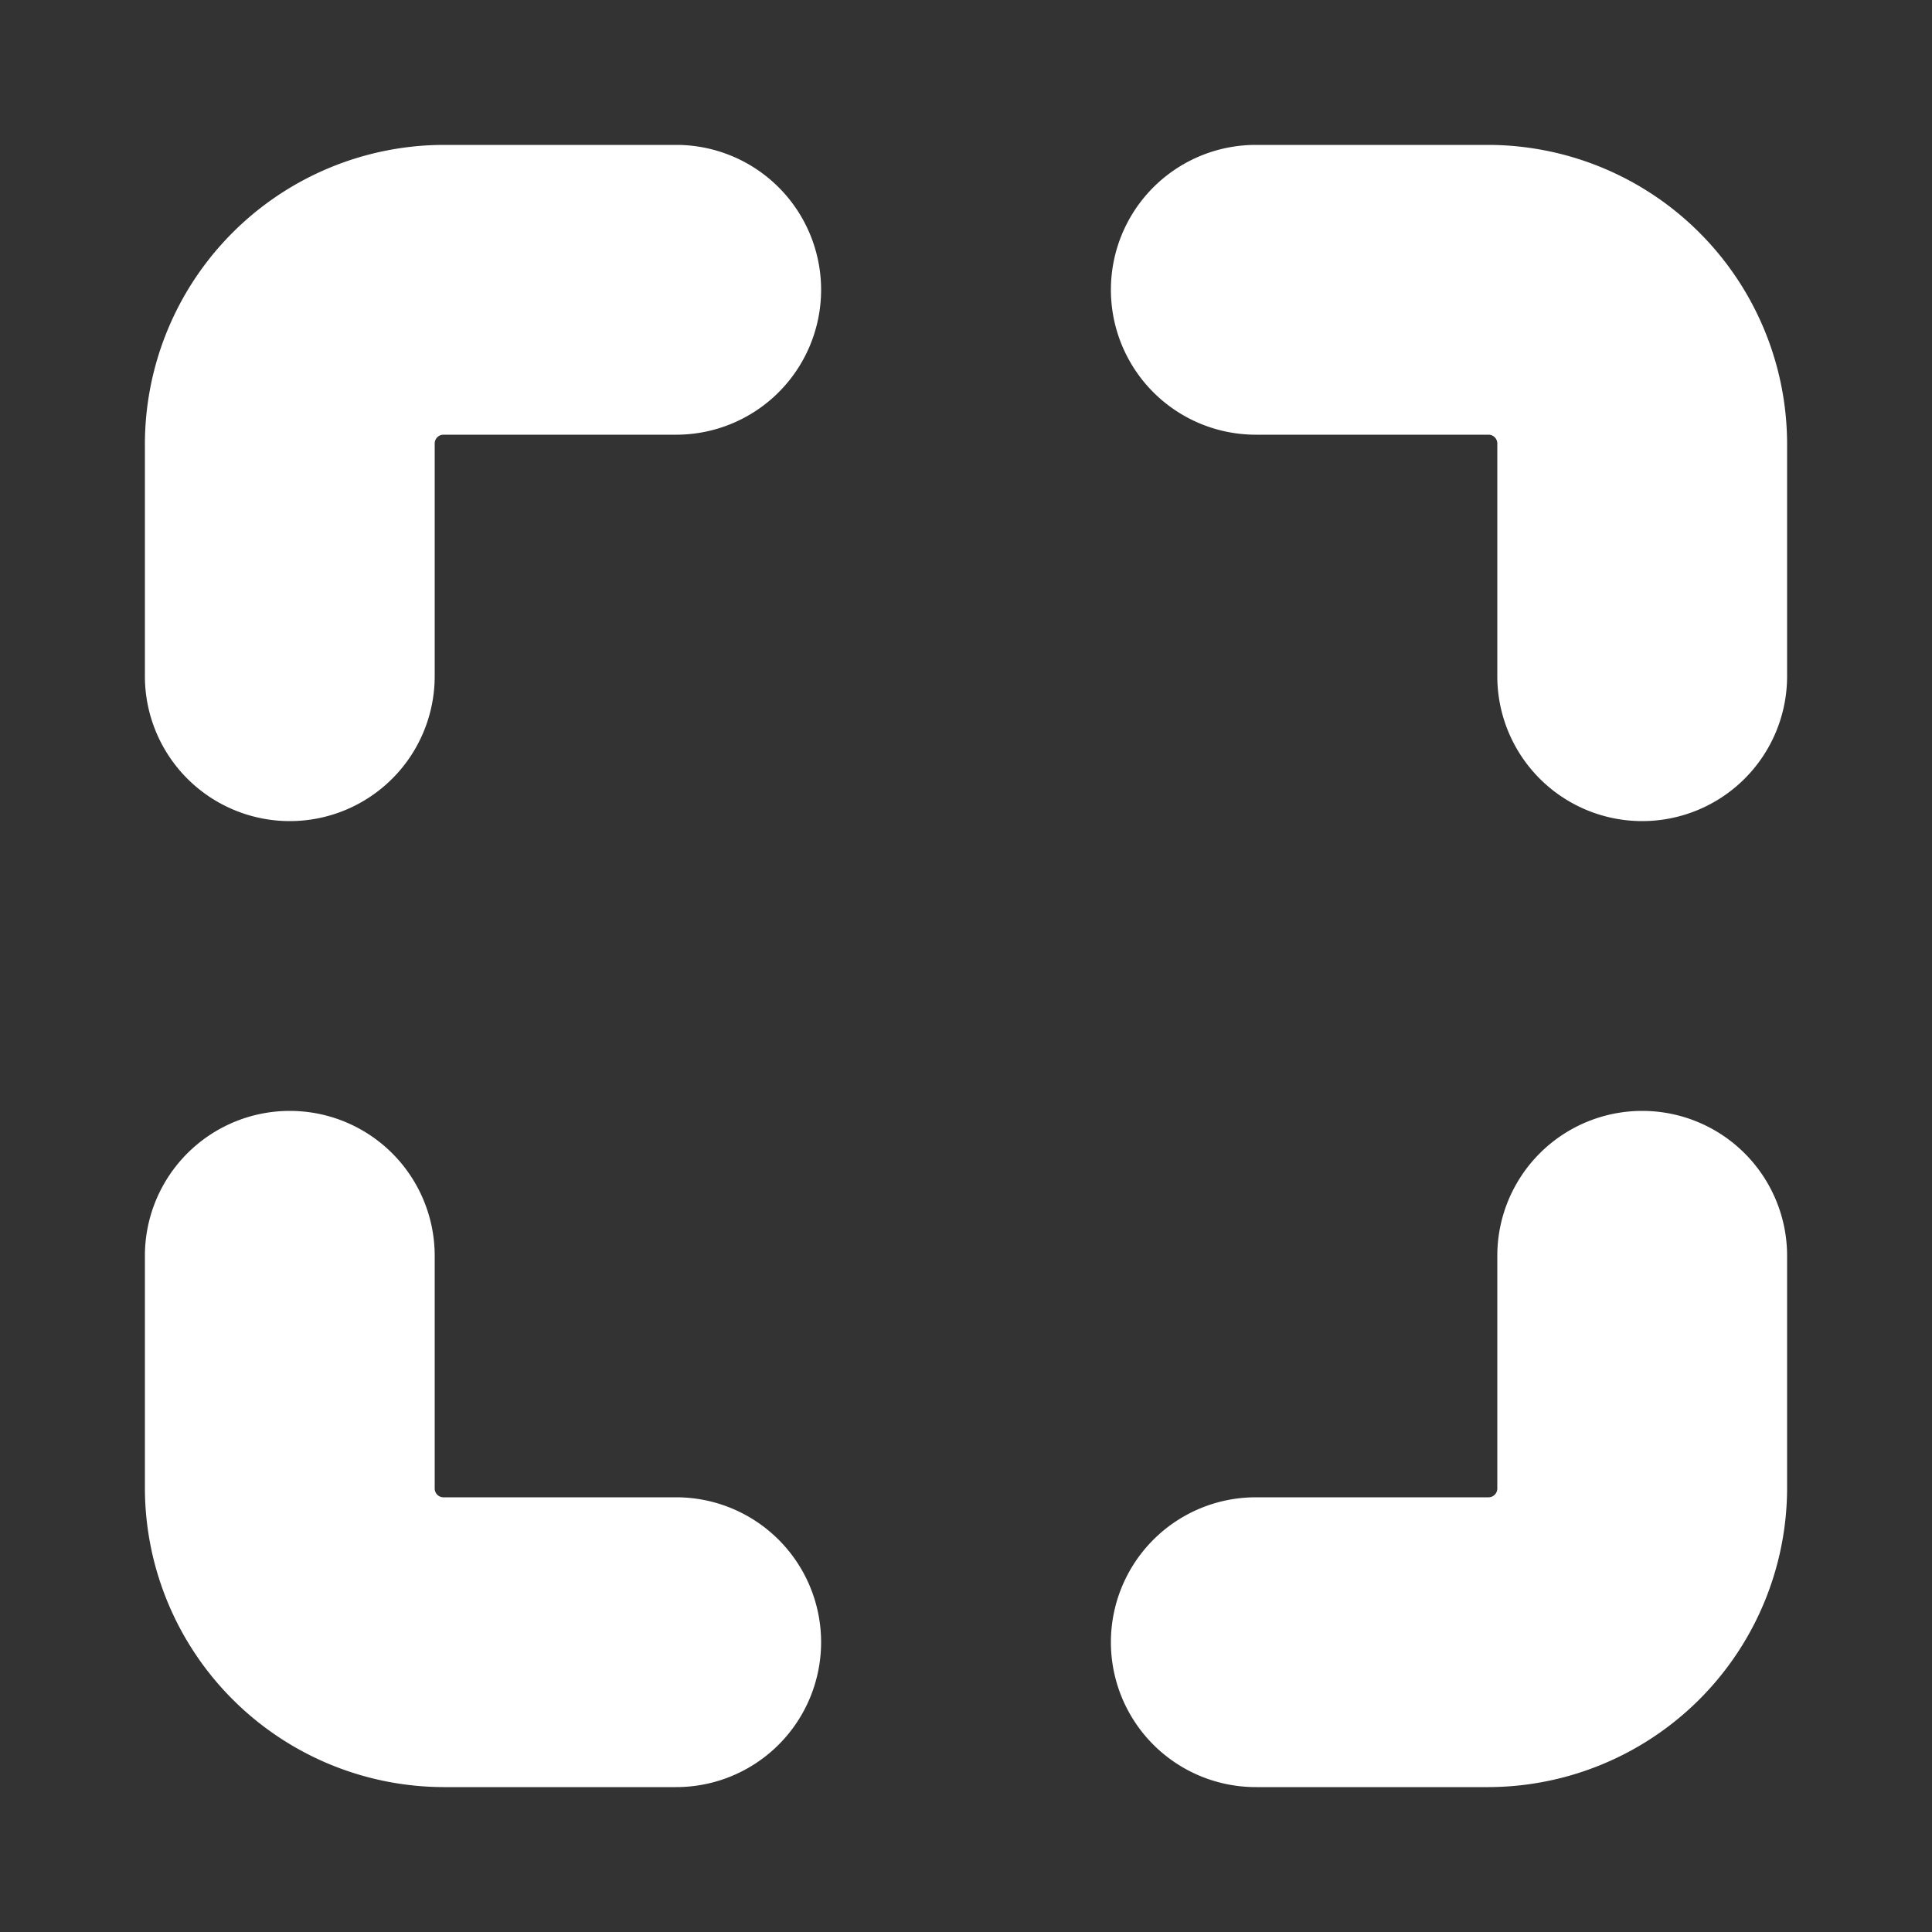
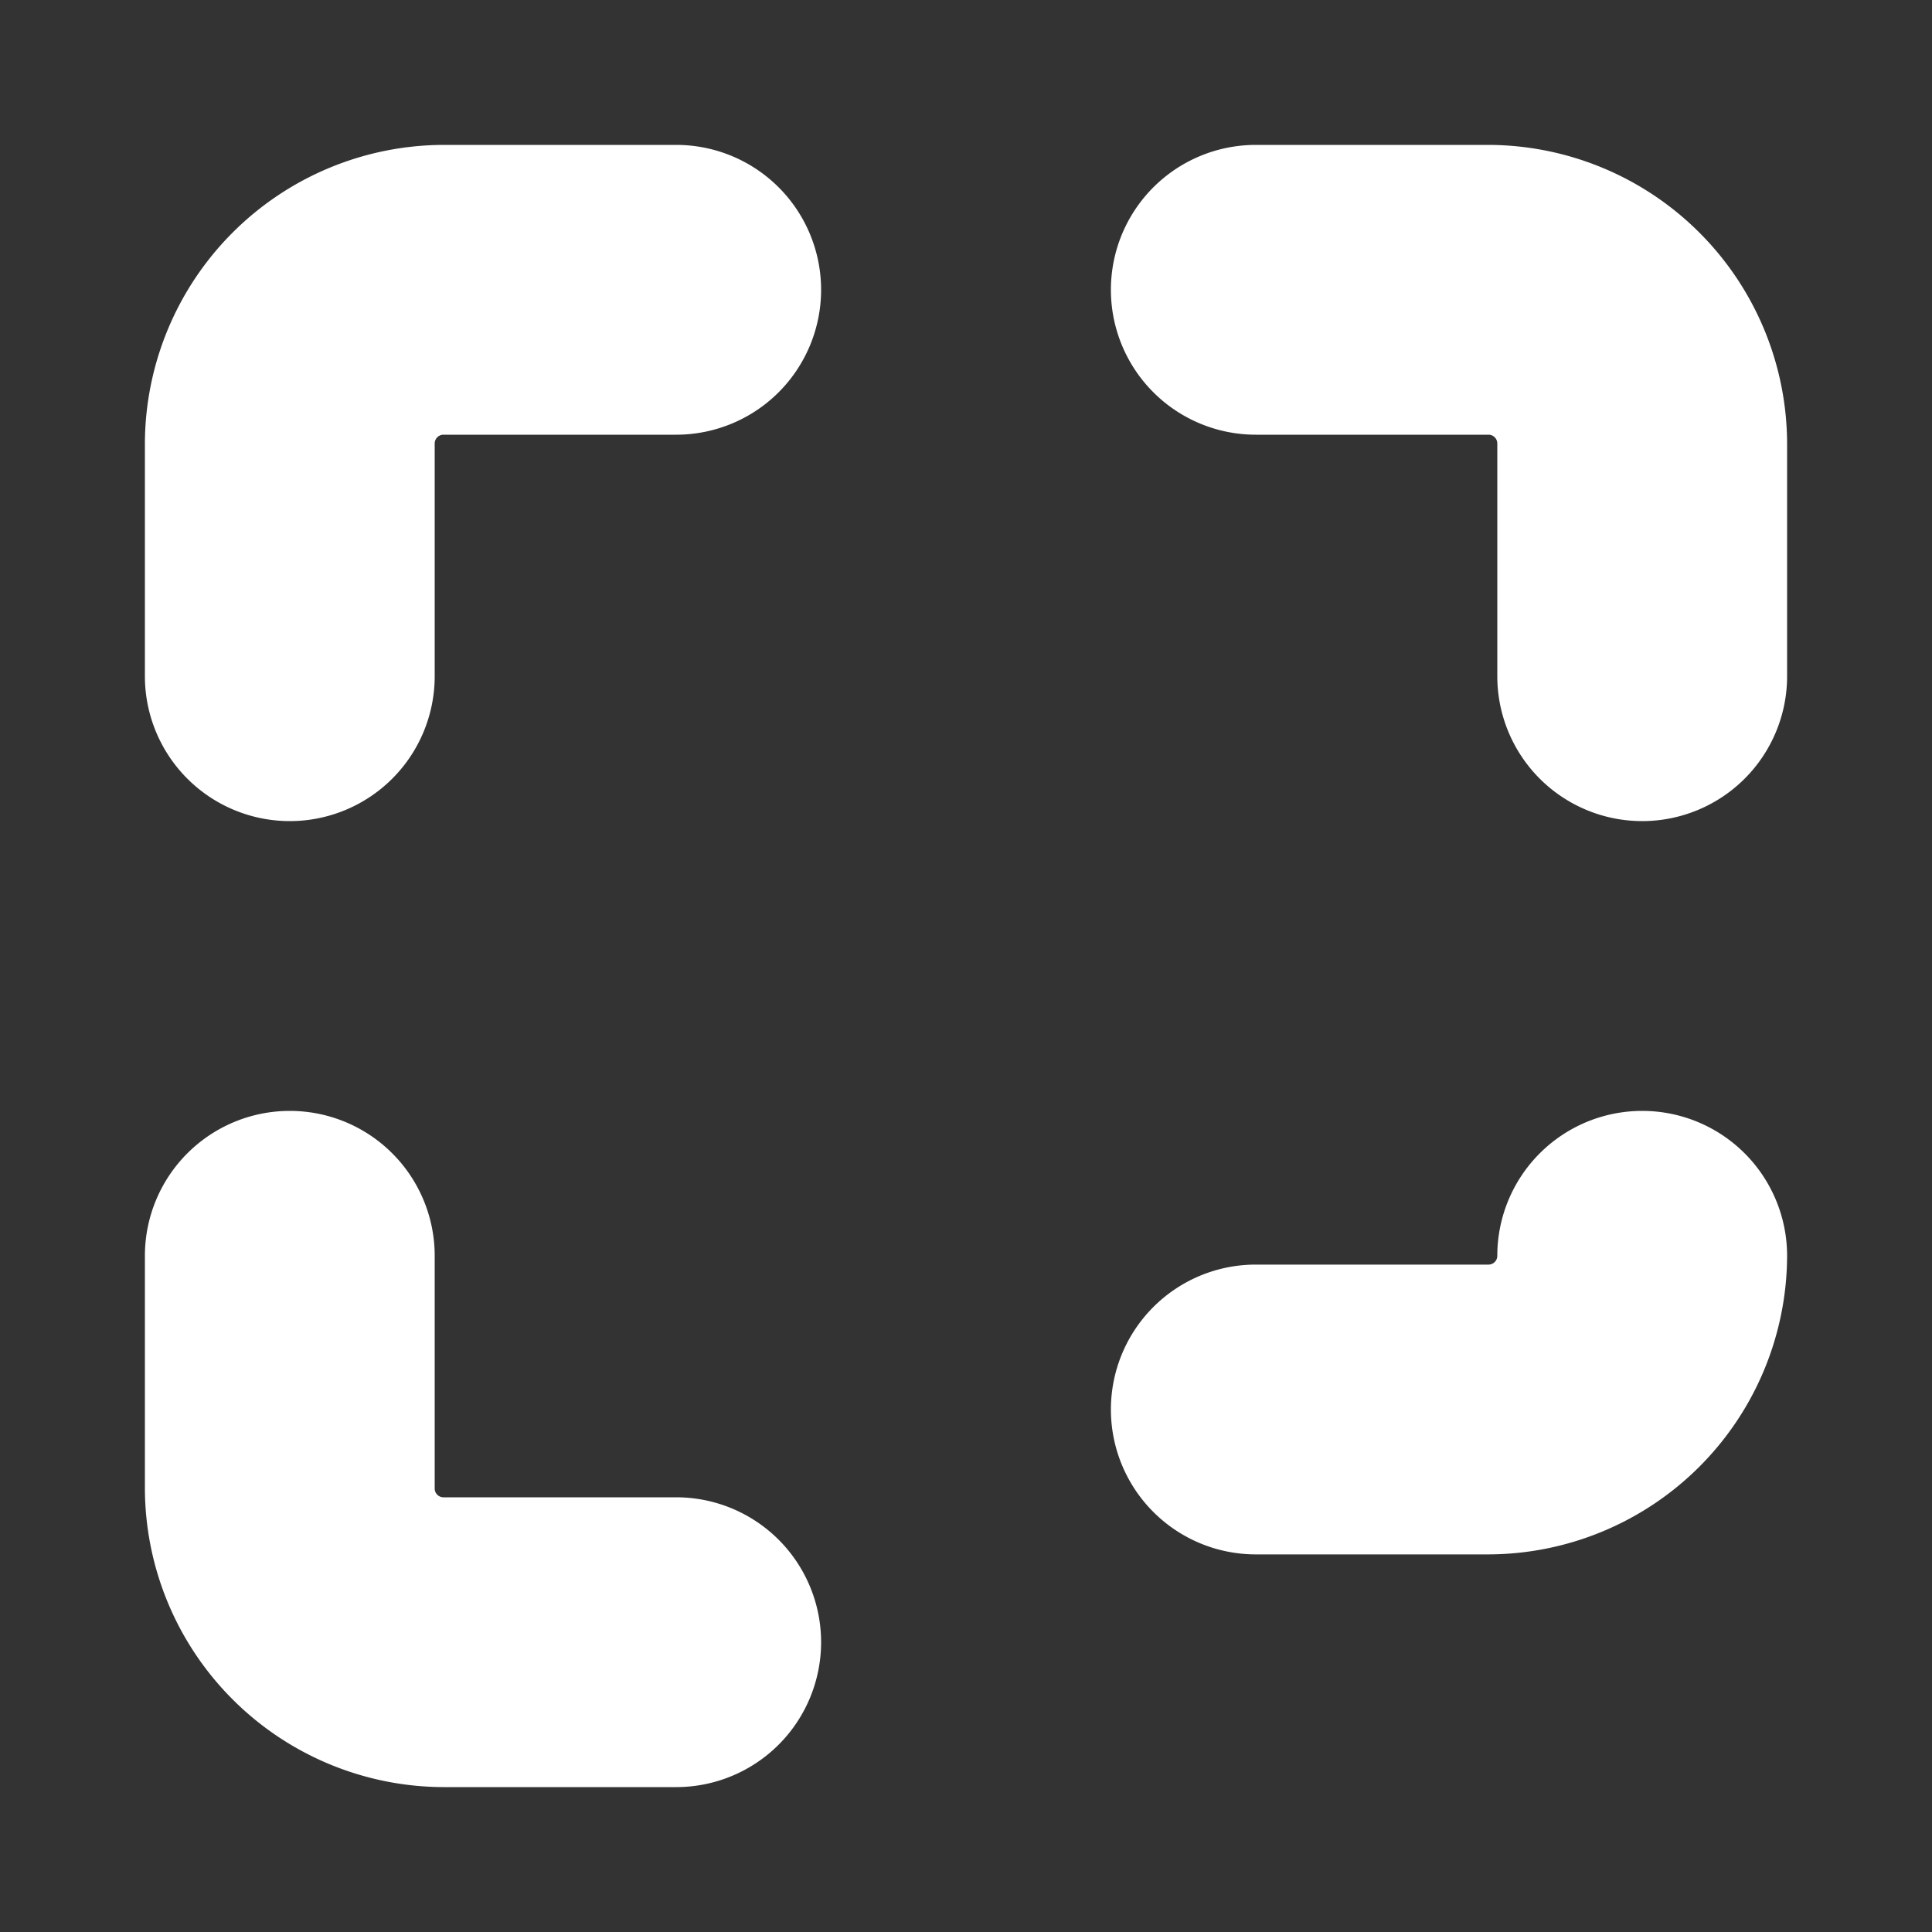
<svg xmlns="http://www.w3.org/2000/svg" version="1.1" width="512" height="512" x="0" y="0" viewBox="0 0 20 20" style="enable-background:new 0 0 512 512" xml:space="preserve" class="">
  <rect x="0" y="0" width="20" height="20" fill="#333333" stroke="none" />
  <g>
    <g data-name="Layer 2">
-       <path d="M7 1.5H4.591A3.1 3.1 0 0 0 1.5 4.591V7a1.5 1.5 0 0 0 3 0V4.591a.091.091 0 0 1 .091-.091H7a1.5 1.5 0 0 0 0-3ZM15.409 1.5H13a1.5 1.5 0 0 0 0 3h2.409a.091.091 0 0 1 .091.091V7a1.5 1.5 0 0 0 3 0V4.591A3.1 3.1 0 0 0 15.409 1.5ZM17 11.5a1.5 1.5 0 0 0-1.5 1.5v2.409a.091.091 0 0 1-.091.091H13a1.5 1.5 0 0 0 0 3h2.409a3.1 3.1 0 0 0 3.091-3.091V13a1.5 1.5 0 0 0-1.5-1.5ZM7 15.5H4.591a.091.091 0 0 1-.091-.091V13a1.5 1.5 0 0 0-3 0v2.409A3.1 3.1 0 0 0 4.591 18.5H7a1.5 1.5 0 0 0 0-3Z" fill="#ffffff" opacity="1" data-original="#000000" class="" />
+       <path d="M7 1.5H4.591A3.1 3.1 0 0 0 1.5 4.591V7a1.5 1.5 0 0 0 3 0V4.591a.091.091 0 0 1 .091-.091H7a1.5 1.5 0 0 0 0-3ZM15.409 1.5H13a1.5 1.5 0 0 0 0 3h2.409a.091.091 0 0 1 .091.091V7a1.5 1.5 0 0 0 3 0V4.591A3.1 3.1 0 0 0 15.409 1.5ZM17 11.5a1.5 1.5 0 0 0-1.5 1.5a.091.091 0 0 1-.091.091H13a1.5 1.5 0 0 0 0 3h2.409a3.1 3.1 0 0 0 3.091-3.091V13a1.5 1.5 0 0 0-1.5-1.5ZM7 15.5H4.591a.091.091 0 0 1-.091-.091V13a1.5 1.5 0 0 0-3 0v2.409A3.1 3.1 0 0 0 4.591 18.5H7a1.5 1.5 0 0 0 0-3Z" fill="#ffffff" opacity="1" data-original="#000000" class="" />
    </g>
  </g>
</svg>